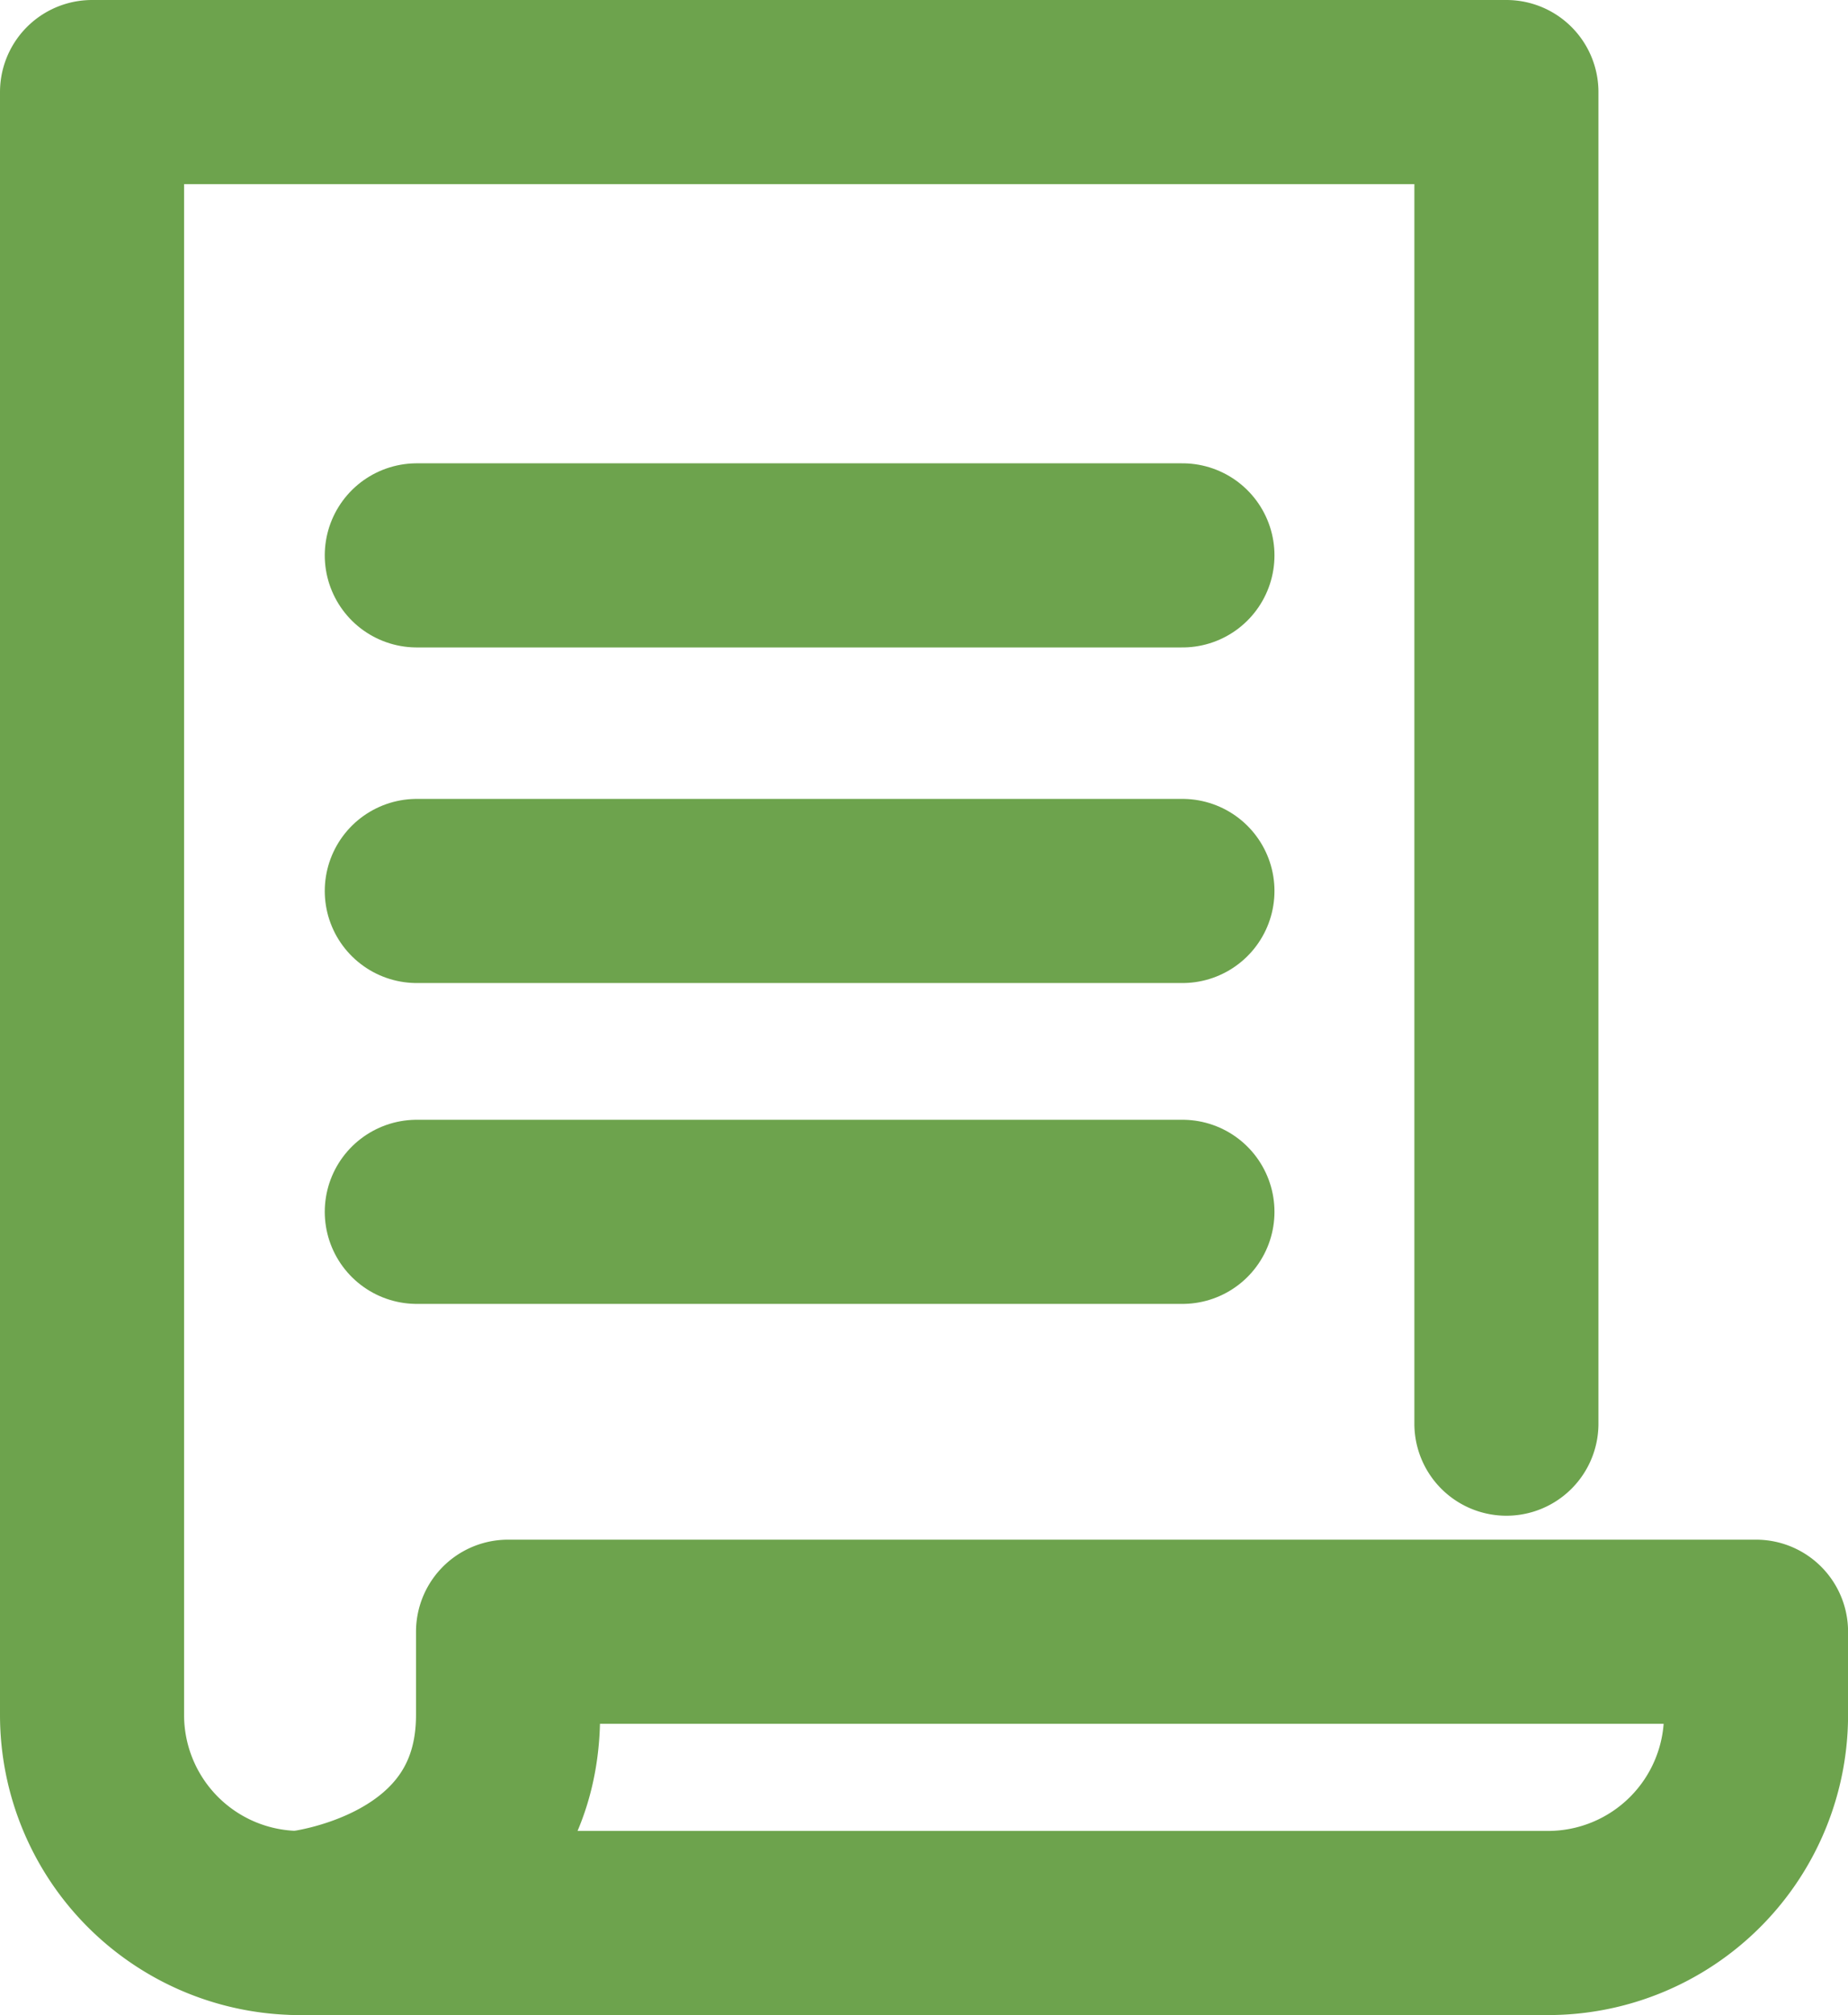
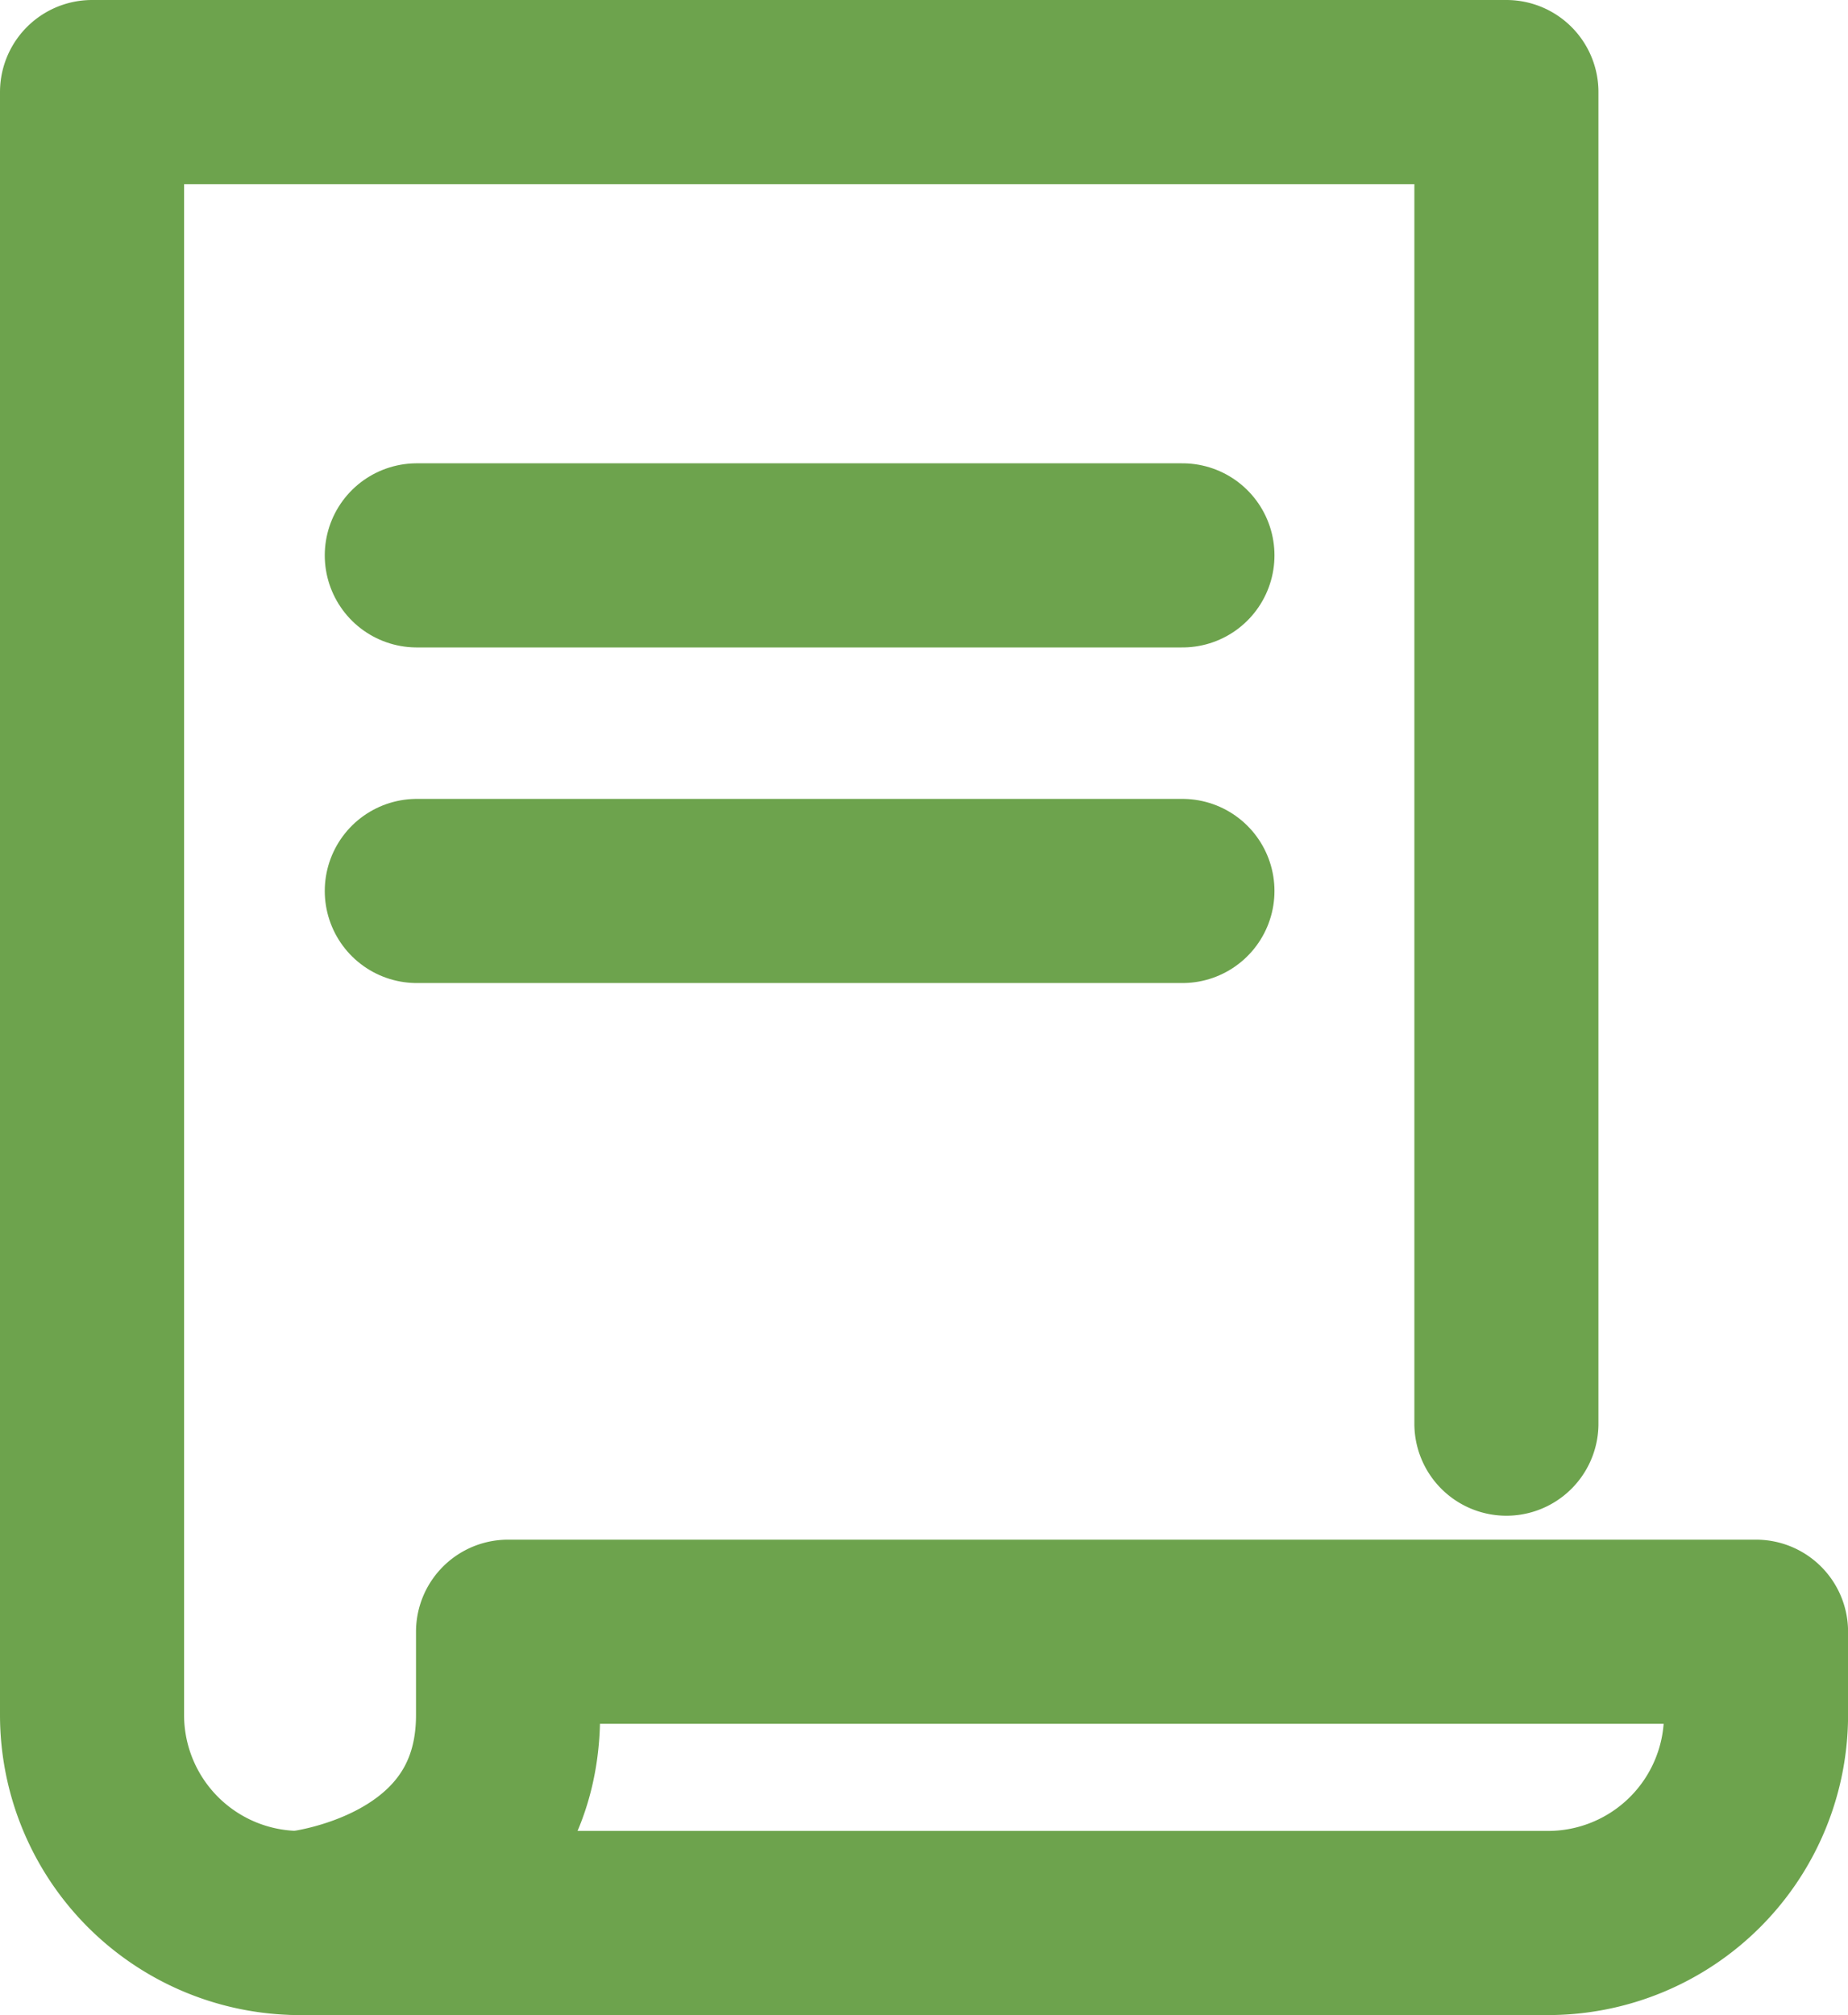
<svg xmlns="http://www.w3.org/2000/svg" width="28.11" height="30.641" viewBox="0 0 28.11 30.641">
  <g id="ikonka-list2" transform="translate(1.4 1.4)">
    <path id="Path_16" data-name="Path 16" d="M12.164,39v1.266C12.164,43.113,9,43.429,9,43.429H27.983a3.164,3.164,0,0,0,3.164-3.164V39Z" transform="translate(-5.836 -15.588)" fill="none" stroke="#6da34d" stroke-linecap="round" stroke-linejoin="round" stroke-miterlimit="10" stroke-width="2.8" />
    <path id="Path_17" data-name="Path 17" d="M25.514,22.248V2H4V26.677a3.164,3.164,0,0,0,3.164,3.164" transform="translate(-4 -2)" fill="none" stroke="#6da34d" stroke-linecap="round" stroke-linejoin="round" stroke-miterlimit="10" stroke-width="2.8" />
    <line id="Line_15" data-name="Line 15" x2="11.646" transform="translate(4.94 7.045)" fill="none" stroke="#6da34d" stroke-linecap="round" stroke-linejoin="round" stroke-miterlimit="10" stroke-width="2.8" />
    <line id="Line_16" data-name="Line 16" x2="11.646" transform="translate(4.94 12.148)" fill="none" stroke="#6da34d" stroke-linecap="round" stroke-linejoin="round" stroke-miterlimit="10" stroke-width="2.8" />
-     <line id="Line_17" data-name="Line 17" x2="11.646" transform="translate(4.94 17.027)" fill="none" stroke="#6da34d" stroke-linecap="round" stroke-linejoin="round" stroke-miterlimit="10" stroke-width="2.8" />
  </g>
</svg>